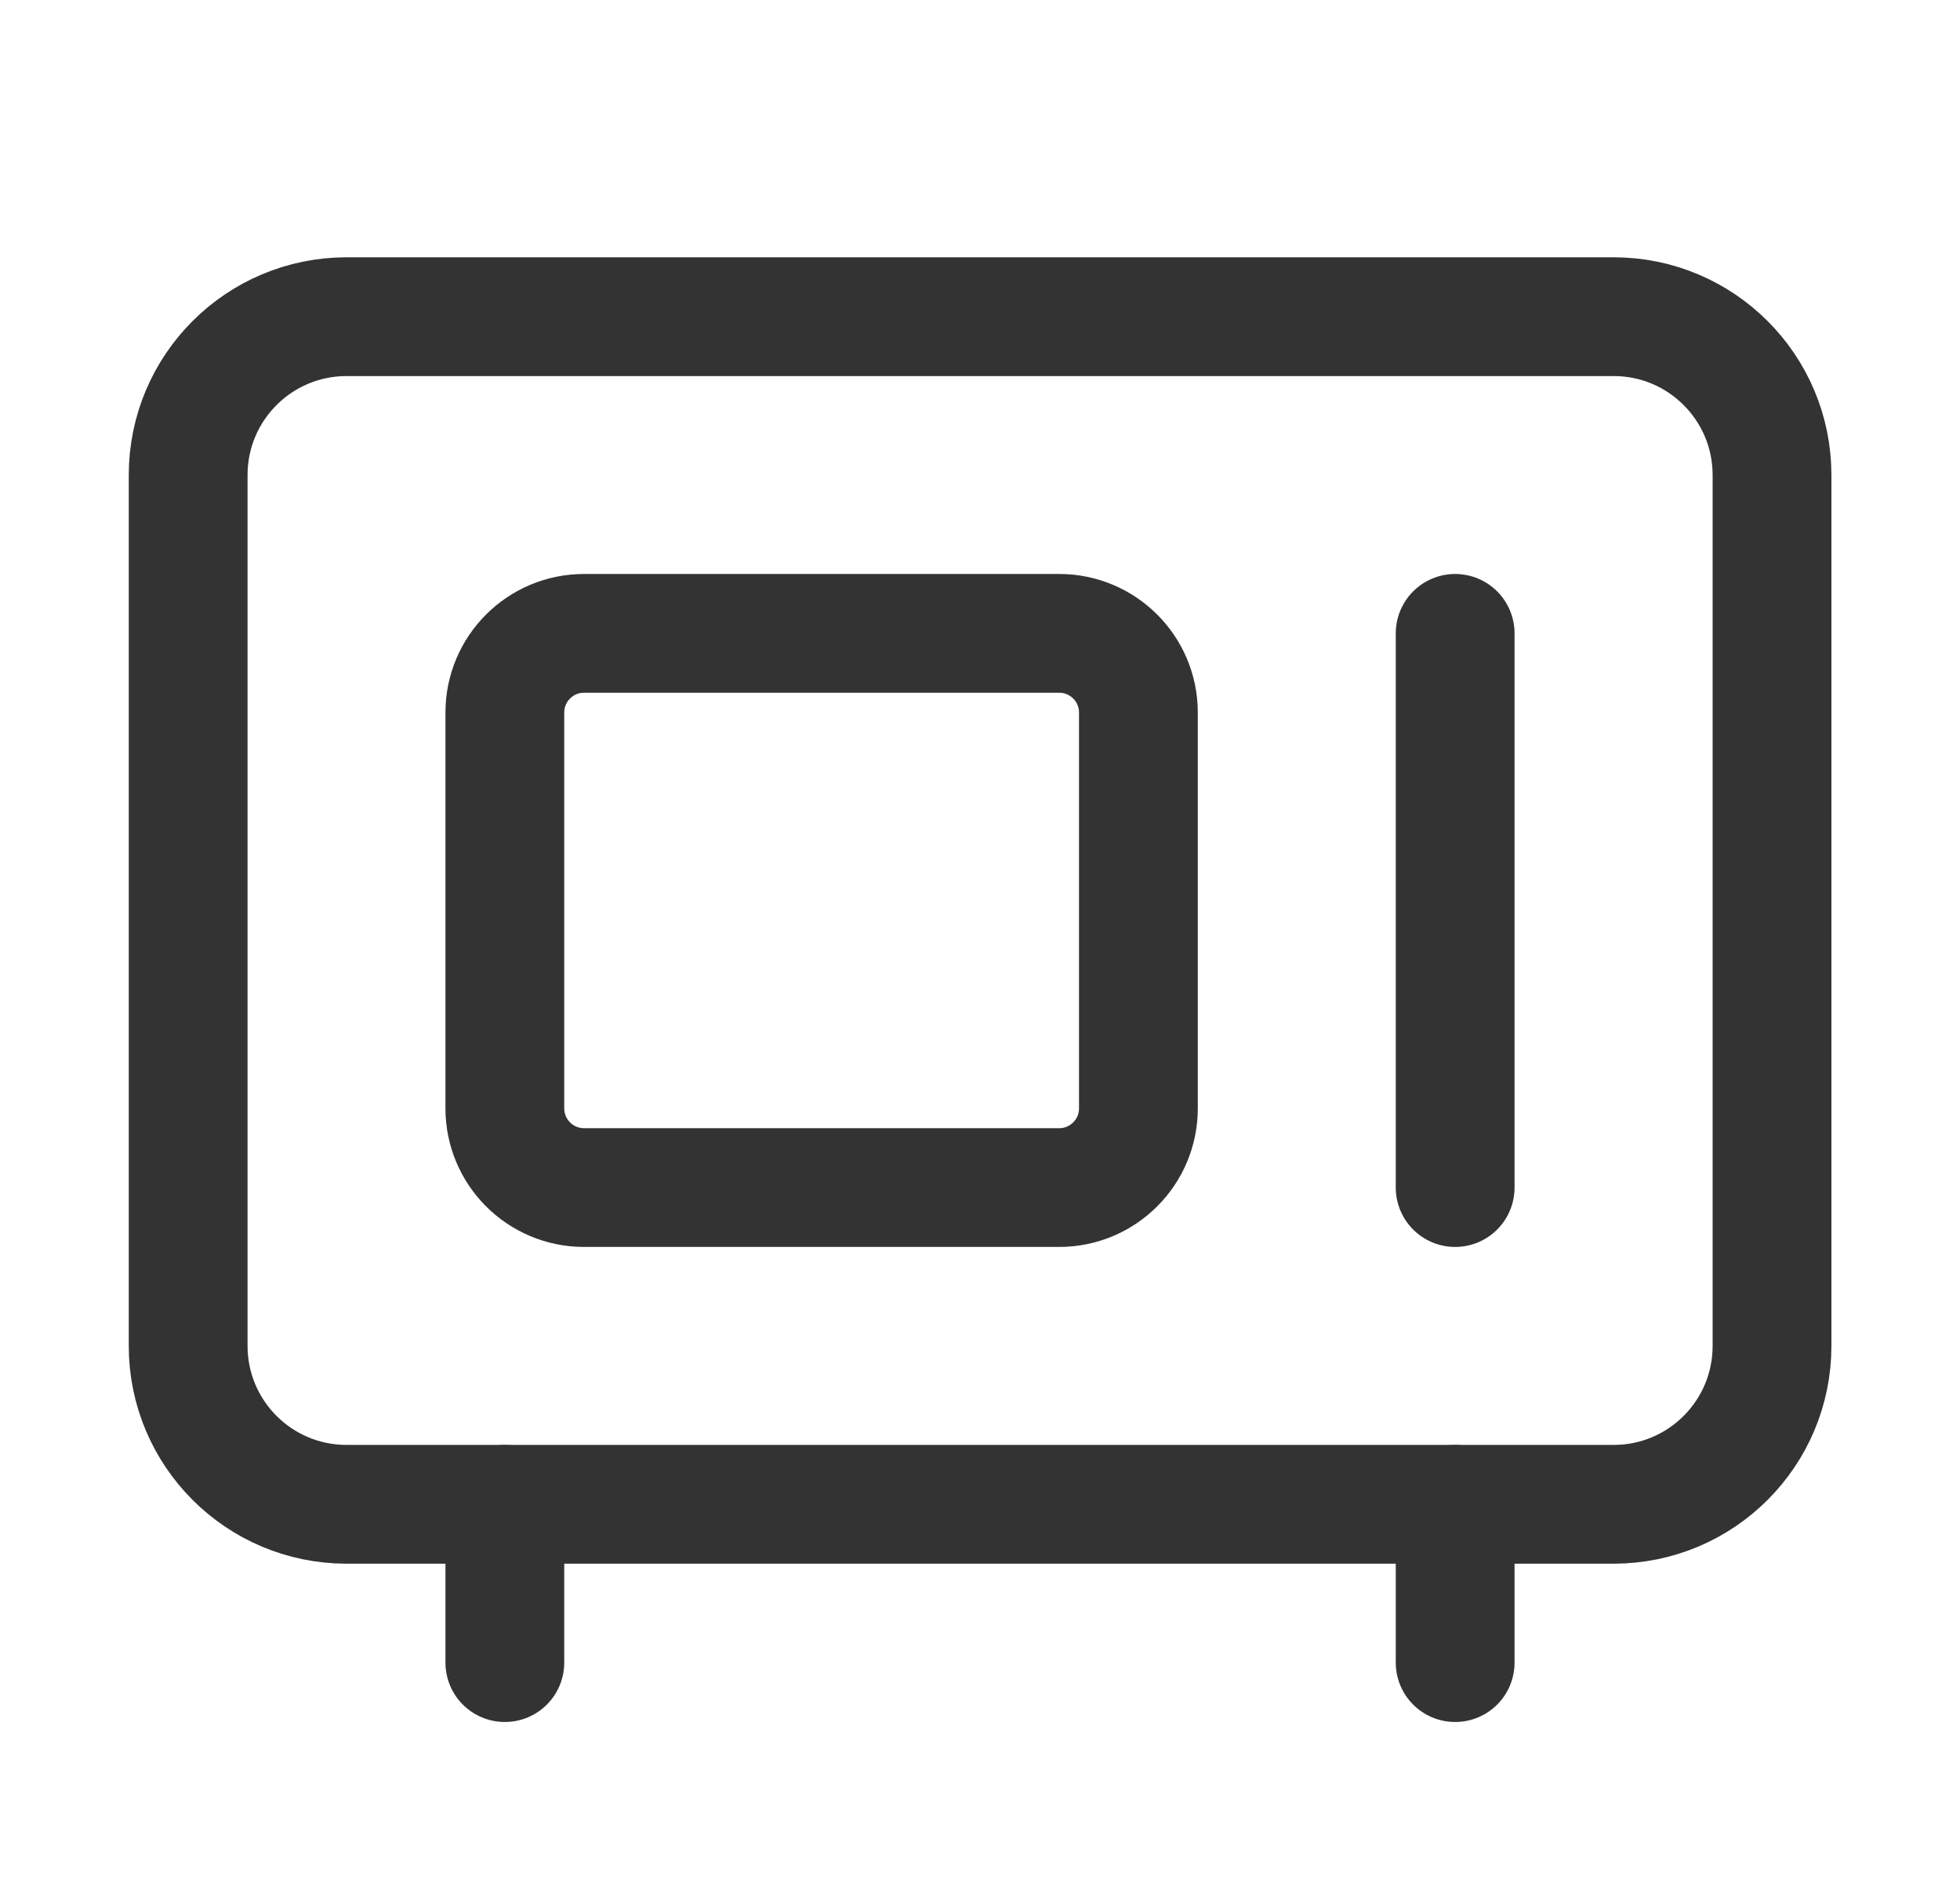
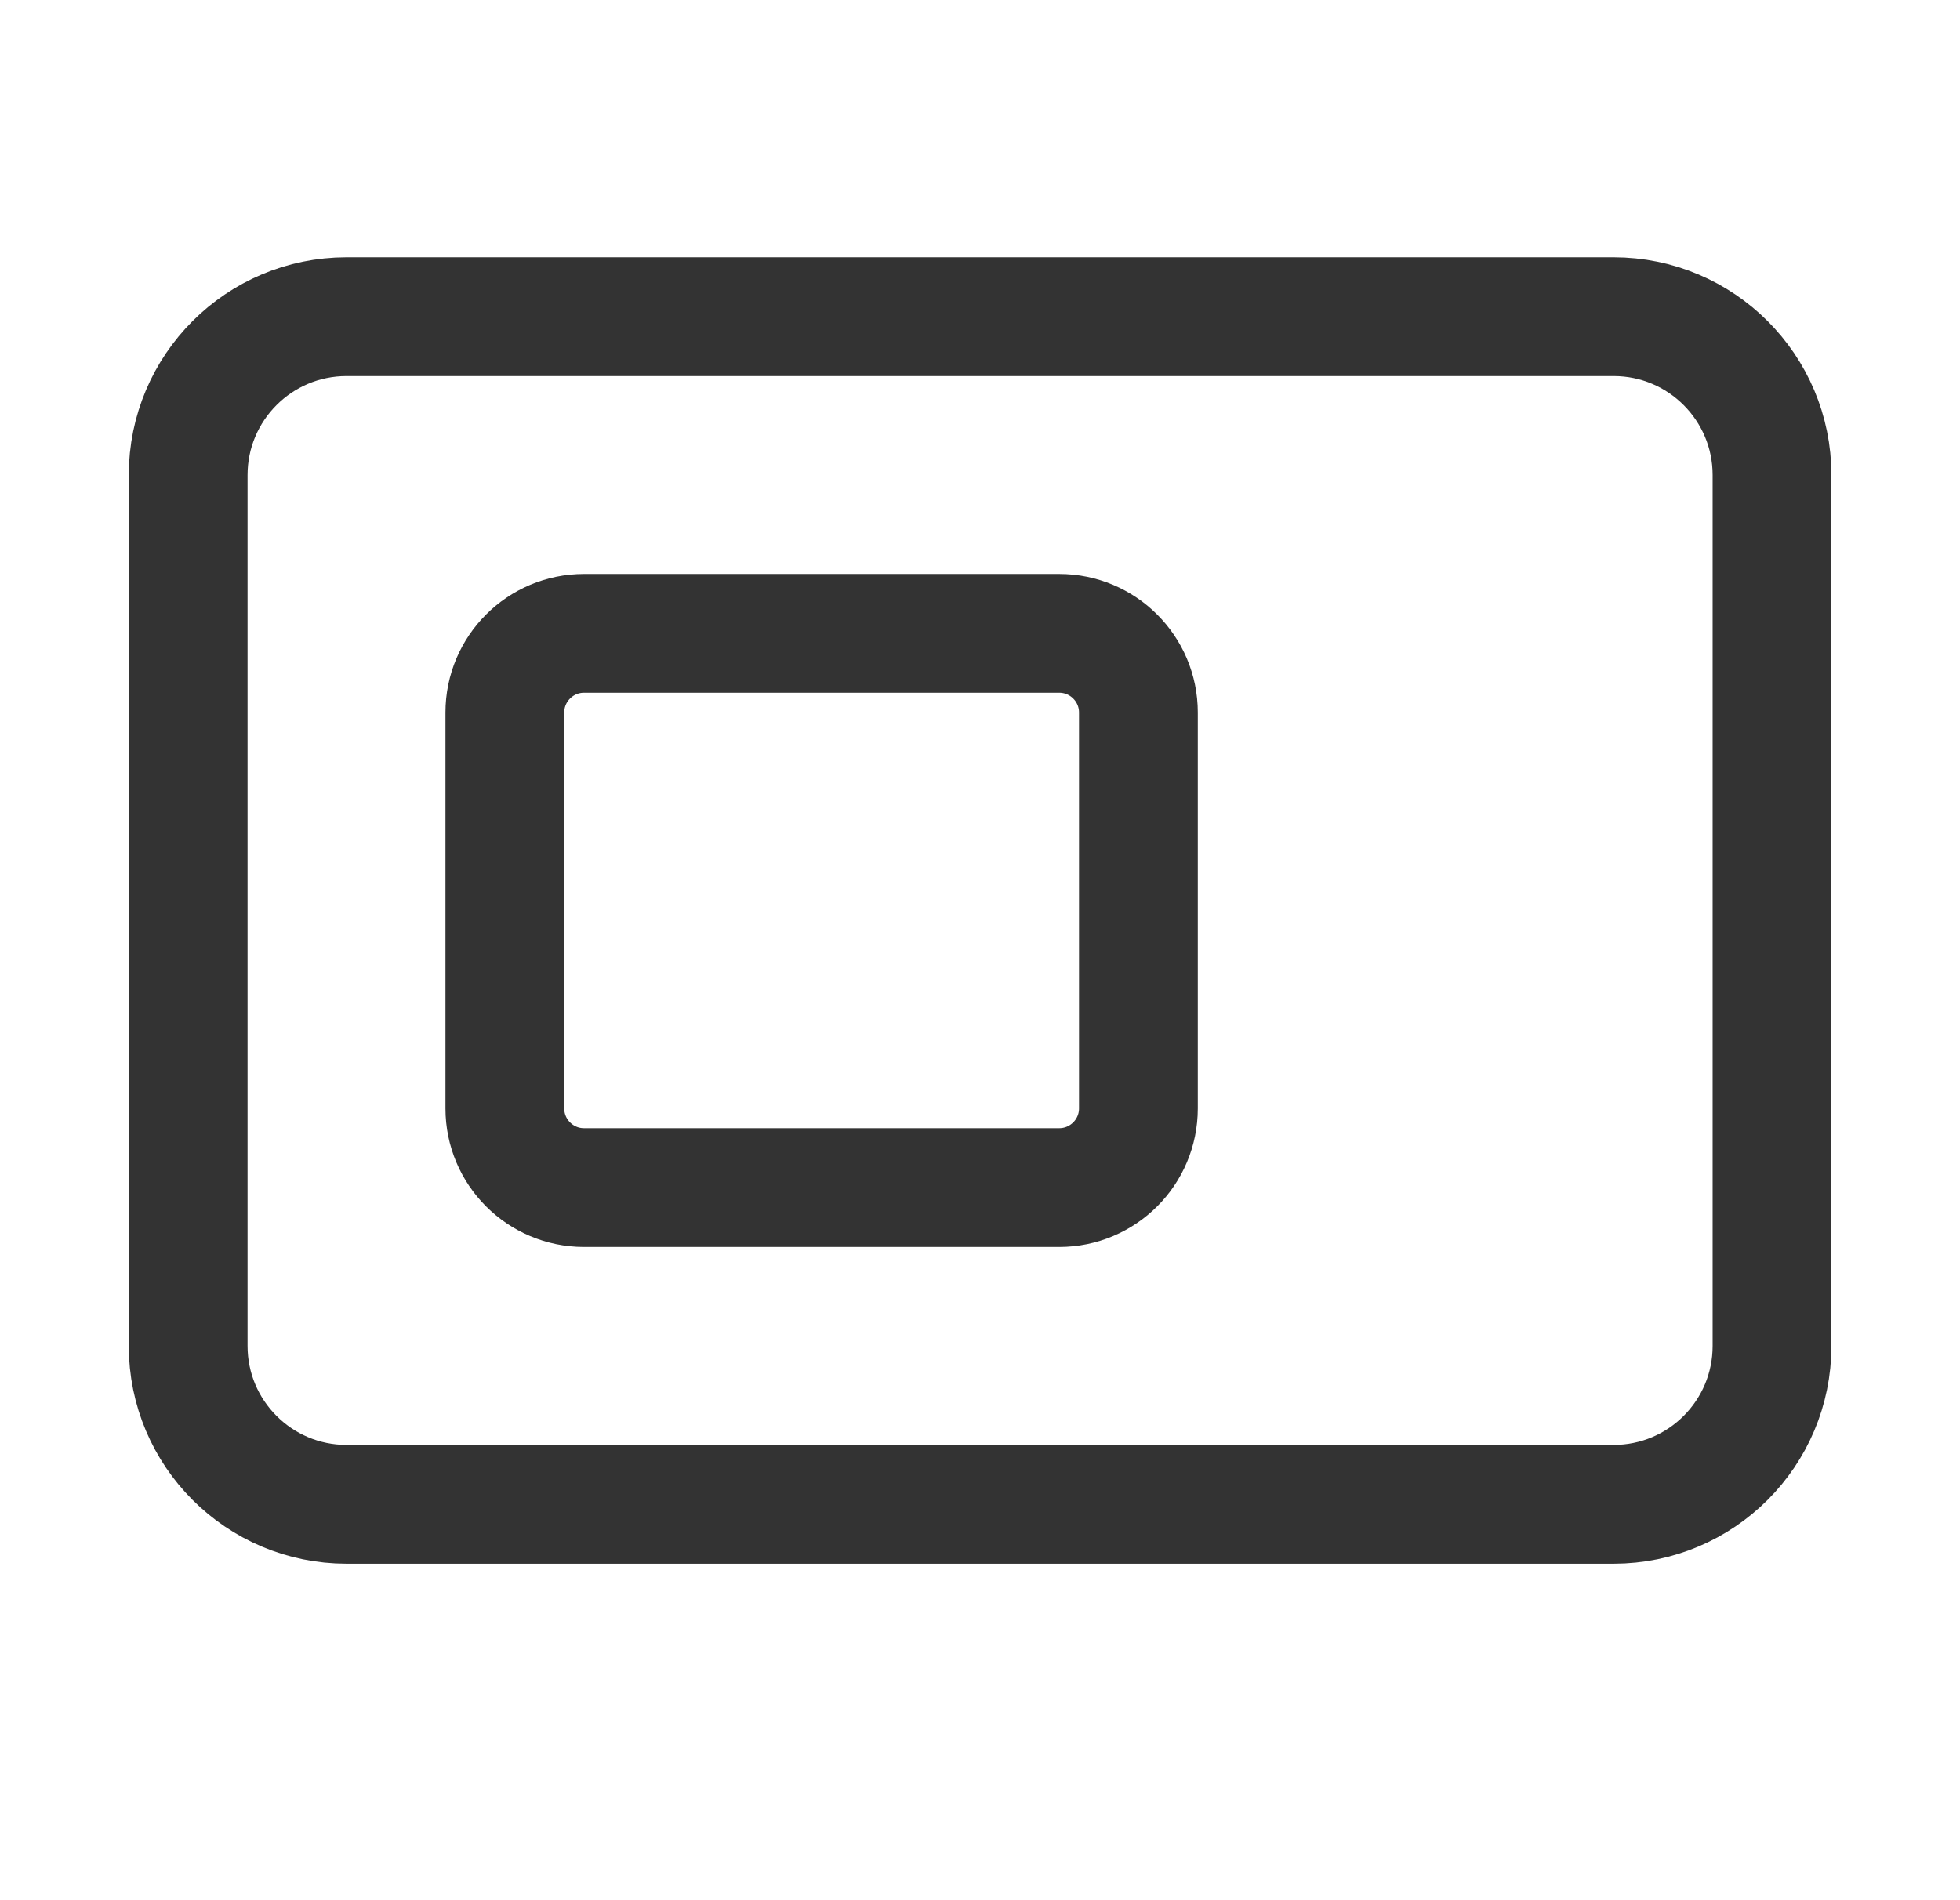
<svg xmlns="http://www.w3.org/2000/svg" width="33" height="32" viewBox="0 0 33 32" fill="none">
  <g opacity="0.8">
    <path d="M27.168 5.333H5.835C4.362 5.333 3.168 6.527 3.168 8V22.666C3.168 24.139 4.362 25.333 5.835 25.333H27.168C28.641 25.333 29.835 24.139 29.835 22.666V8C29.835 6.527 28.641 5.333 27.168 5.333Z" stroke="black" stroke-width="2" stroke-linecap="round" stroke-linejoin="round" />
    <path d="M17.833 10.666H9.833C9.097 10.666 8.5 11.263 8.5 11.999V18.666C8.5 19.402 9.097 19.999 9.833 19.999H17.833C18.57 19.999 19.167 19.402 19.167 18.666V11.999C19.167 11.263 18.57 10.666 17.833 10.666Z" stroke="black" stroke-width="2" stroke-linecap="round" stroke-linejoin="round" />
-     <path d="M24.5 10.666V19.999M8.5 25.333V27.999M24.5 25.333V27.999" stroke="black" stroke-width="2" stroke-linecap="round" stroke-linejoin="round" />
  </g>
</svg>